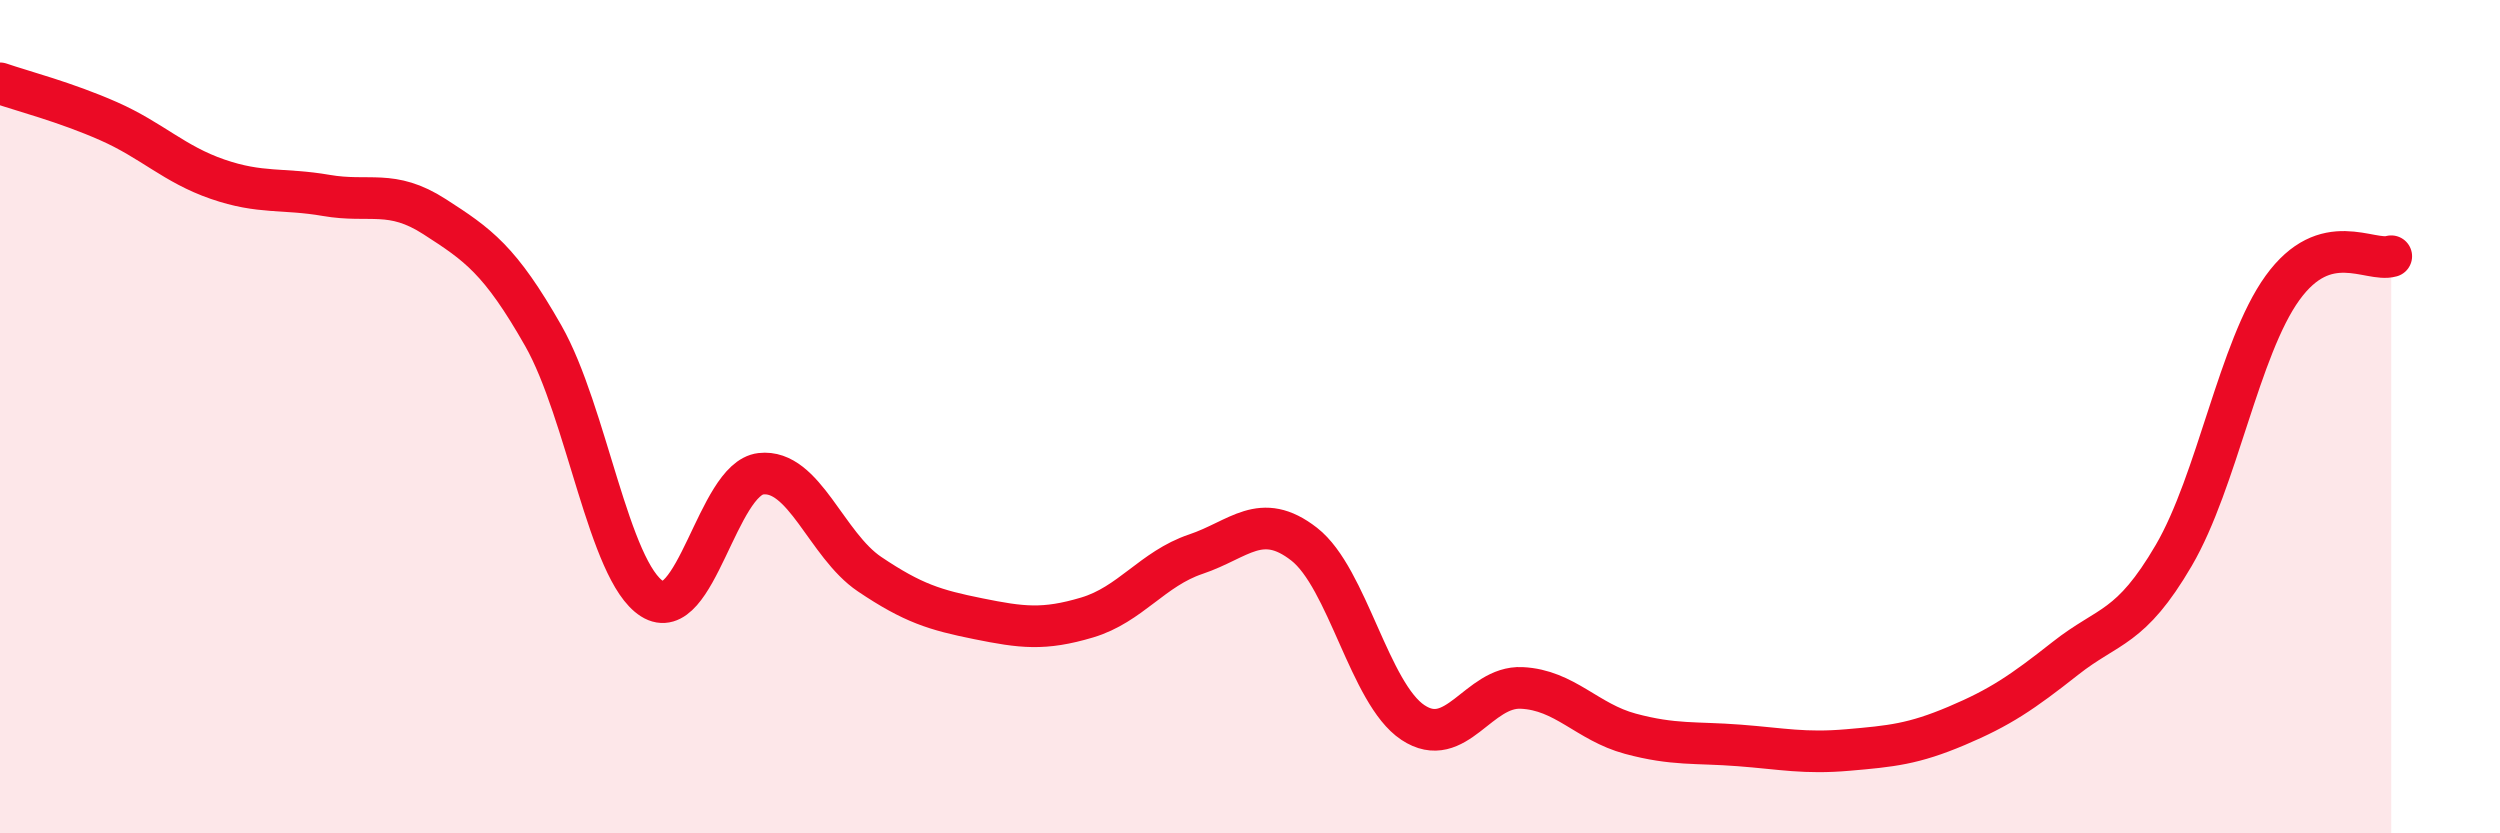
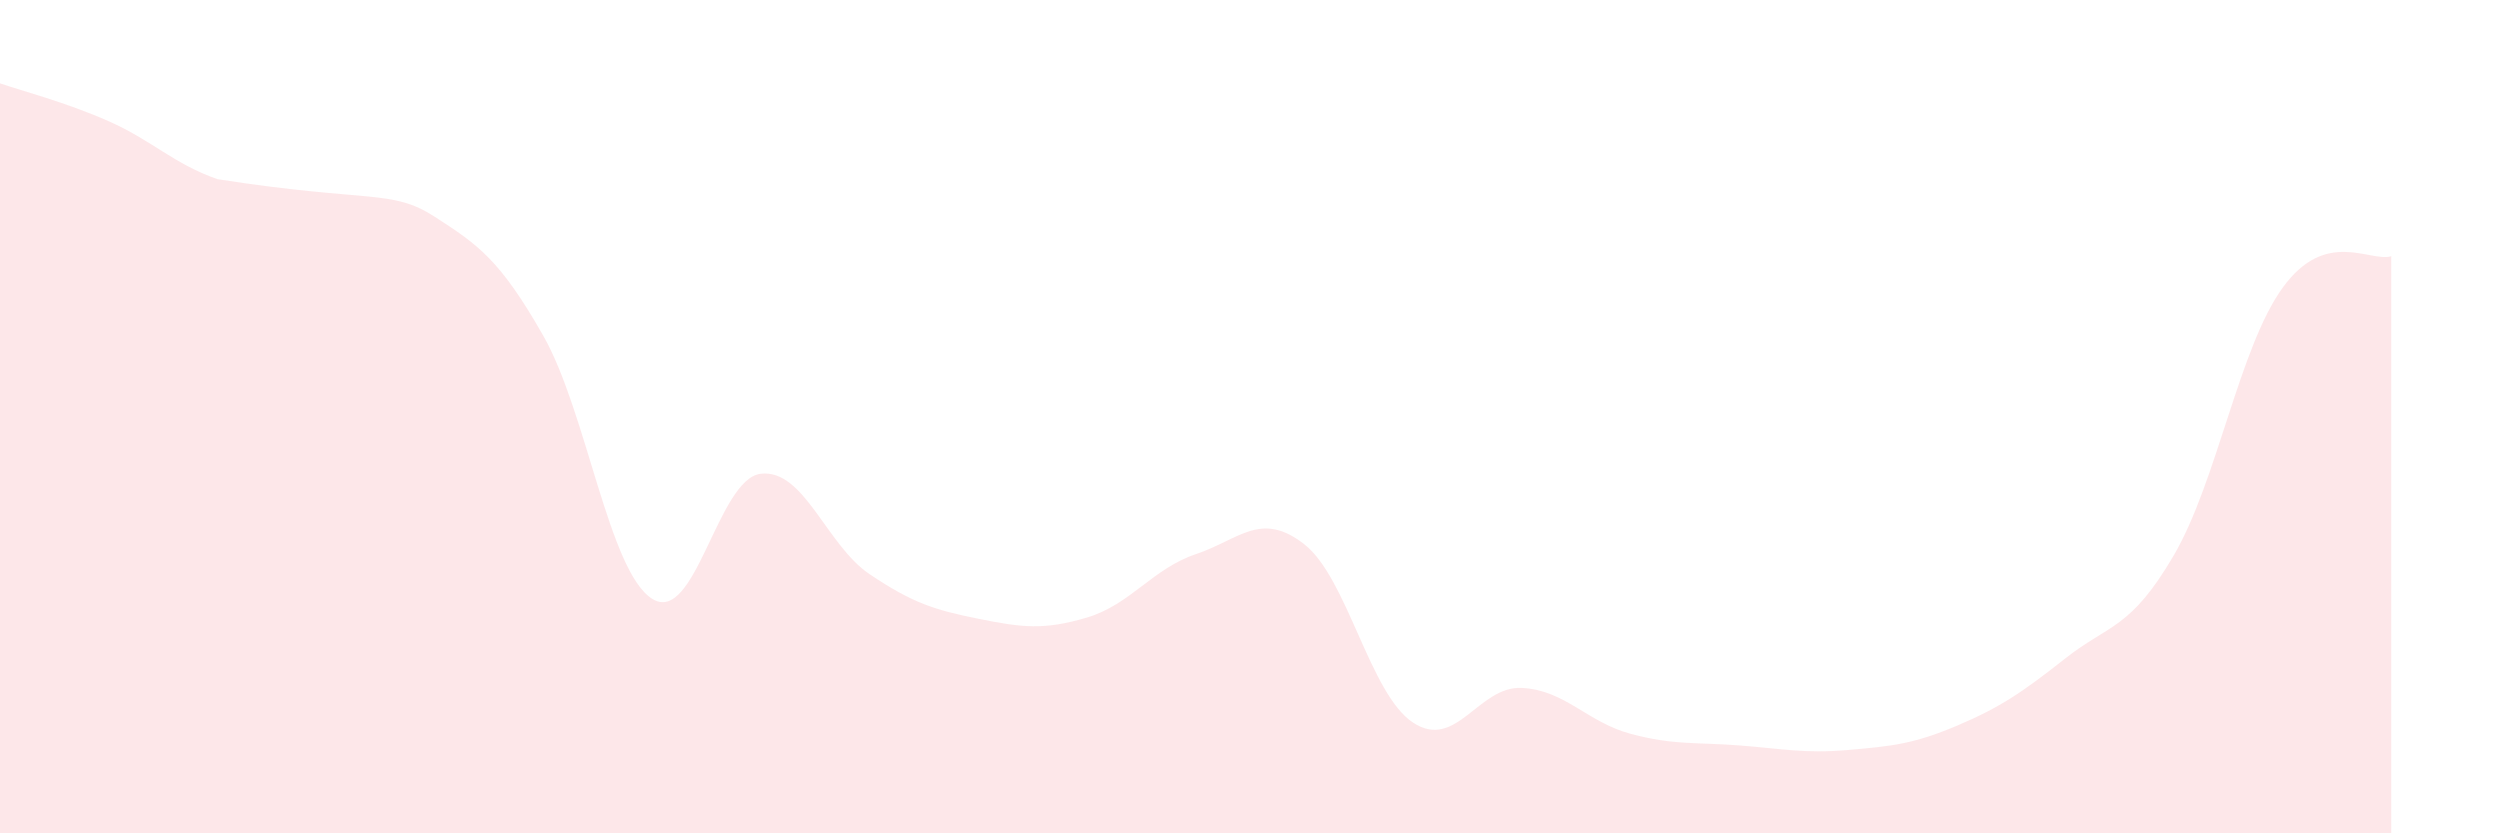
<svg xmlns="http://www.w3.org/2000/svg" width="60" height="20" viewBox="0 0 60 20">
-   <path d="M 0,2 C 0.52,2.18 1.57,2.45 2.61,2.91 C 3.65,3.37 4.18,3.94 5.22,4.3 C 6.26,4.66 6.79,4.51 7.83,4.69 C 8.87,4.87 9.39,4.53 10.43,5.2 C 11.47,5.87 12,6.23 13.04,8.06 C 14.08,9.89 14.61,13.71 15.65,14.37 C 16.69,15.03 17.22,11.49 18.26,11.37 C 19.3,11.25 19.83,13.08 20.87,13.78 C 21.91,14.48 22.44,14.64 23.48,14.85 C 24.52,15.06 25.05,15.13 26.09,14.82 C 27.13,14.51 27.66,13.65 28.7,13.3 C 29.74,12.95 30.26,12.25 31.3,13.06 C 32.34,13.87 32.87,16.65 33.91,17.34 C 34.95,18.03 35.48,16.46 36.52,16.51 C 37.56,16.56 38.09,17.33 39.13,17.61 C 40.17,17.89 40.7,17.81 41.74,17.89 C 42.78,17.97 43.31,18.09 44.35,18 C 45.39,17.91 45.92,17.86 46.96,17.42 C 48,16.98 48.53,16.62 49.57,15.8 C 50.61,14.98 51.13,15.11 52.17,13.33 C 53.21,11.55 53.74,8.35 54.78,6.91 C 55.82,5.47 56.87,6.3 57.39,6.15L57.39 20L0 20Z" fill="#EB0A25" opacity="0.1" stroke-linecap="round" stroke-linejoin="round" />
-   <path d="M 0,2 C 0.52,2.18 1.57,2.45 2.61,2.91 C 3.65,3.37 4.18,3.94 5.22,4.3 C 6.26,4.66 6.79,4.51 7.83,4.69 C 8.87,4.87 9.39,4.53 10.43,5.2 C 11.47,5.87 12,6.23 13.04,8.06 C 14.08,9.89 14.61,13.71 15.65,14.37 C 16.69,15.03 17.22,11.49 18.26,11.37 C 19.3,11.25 19.83,13.08 20.87,13.78 C 21.91,14.48 22.44,14.64 23.48,14.85 C 24.52,15.06 25.05,15.13 26.09,14.82 C 27.13,14.51 27.66,13.65 28.7,13.3 C 29.74,12.95 30.26,12.25 31.3,13.06 C 32.34,13.87 32.87,16.65 33.91,17.34 C 34.95,18.03 35.48,16.46 36.52,16.51 C 37.56,16.56 38.09,17.33 39.13,17.61 C 40.17,17.89 40.7,17.81 41.74,17.89 C 42.78,17.97 43.31,18.09 44.35,18 C 45.39,17.91 45.92,17.86 46.96,17.42 C 48,16.98 48.53,16.62 49.57,15.8 C 50.61,14.98 51.13,15.11 52.17,13.33 C 53.21,11.55 53.74,8.35 54.78,6.91 C 55.82,5.47 56.87,6.3 57.39,6.15" stroke="#EB0A25" stroke-width="1" fill="none" stroke-linecap="round" stroke-linejoin="round" />
+   <path d="M 0,2 C 0.52,2.18 1.57,2.45 2.61,2.91 C 3.65,3.37 4.18,3.94 5.22,4.3 C 8.87,4.87 9.39,4.53 10.43,5.2 C 11.47,5.87 12,6.23 13.04,8.06 C 14.08,9.89 14.61,13.71 15.65,14.37 C 16.69,15.03 17.22,11.49 18.26,11.37 C 19.3,11.25 19.83,13.08 20.87,13.78 C 21.91,14.48 22.44,14.64 23.48,14.85 C 24.52,15.06 25.05,15.13 26.09,14.82 C 27.13,14.51 27.66,13.65 28.7,13.3 C 29.74,12.95 30.26,12.25 31.3,13.06 C 32.34,13.87 32.87,16.65 33.91,17.34 C 34.95,18.03 35.48,16.46 36.52,16.51 C 37.56,16.56 38.09,17.33 39.13,17.61 C 40.17,17.89 40.7,17.81 41.74,17.89 C 42.78,17.97 43.31,18.09 44.35,18 C 45.39,17.91 45.92,17.86 46.96,17.42 C 48,16.98 48.53,16.62 49.57,15.8 C 50.61,14.98 51.13,15.11 52.17,13.33 C 53.21,11.55 53.74,8.35 54.78,6.91 C 55.82,5.47 56.87,6.3 57.39,6.15L57.39 20L0 20Z" fill="#EB0A25" opacity="0.1" stroke-linecap="round" stroke-linejoin="round" />
</svg>